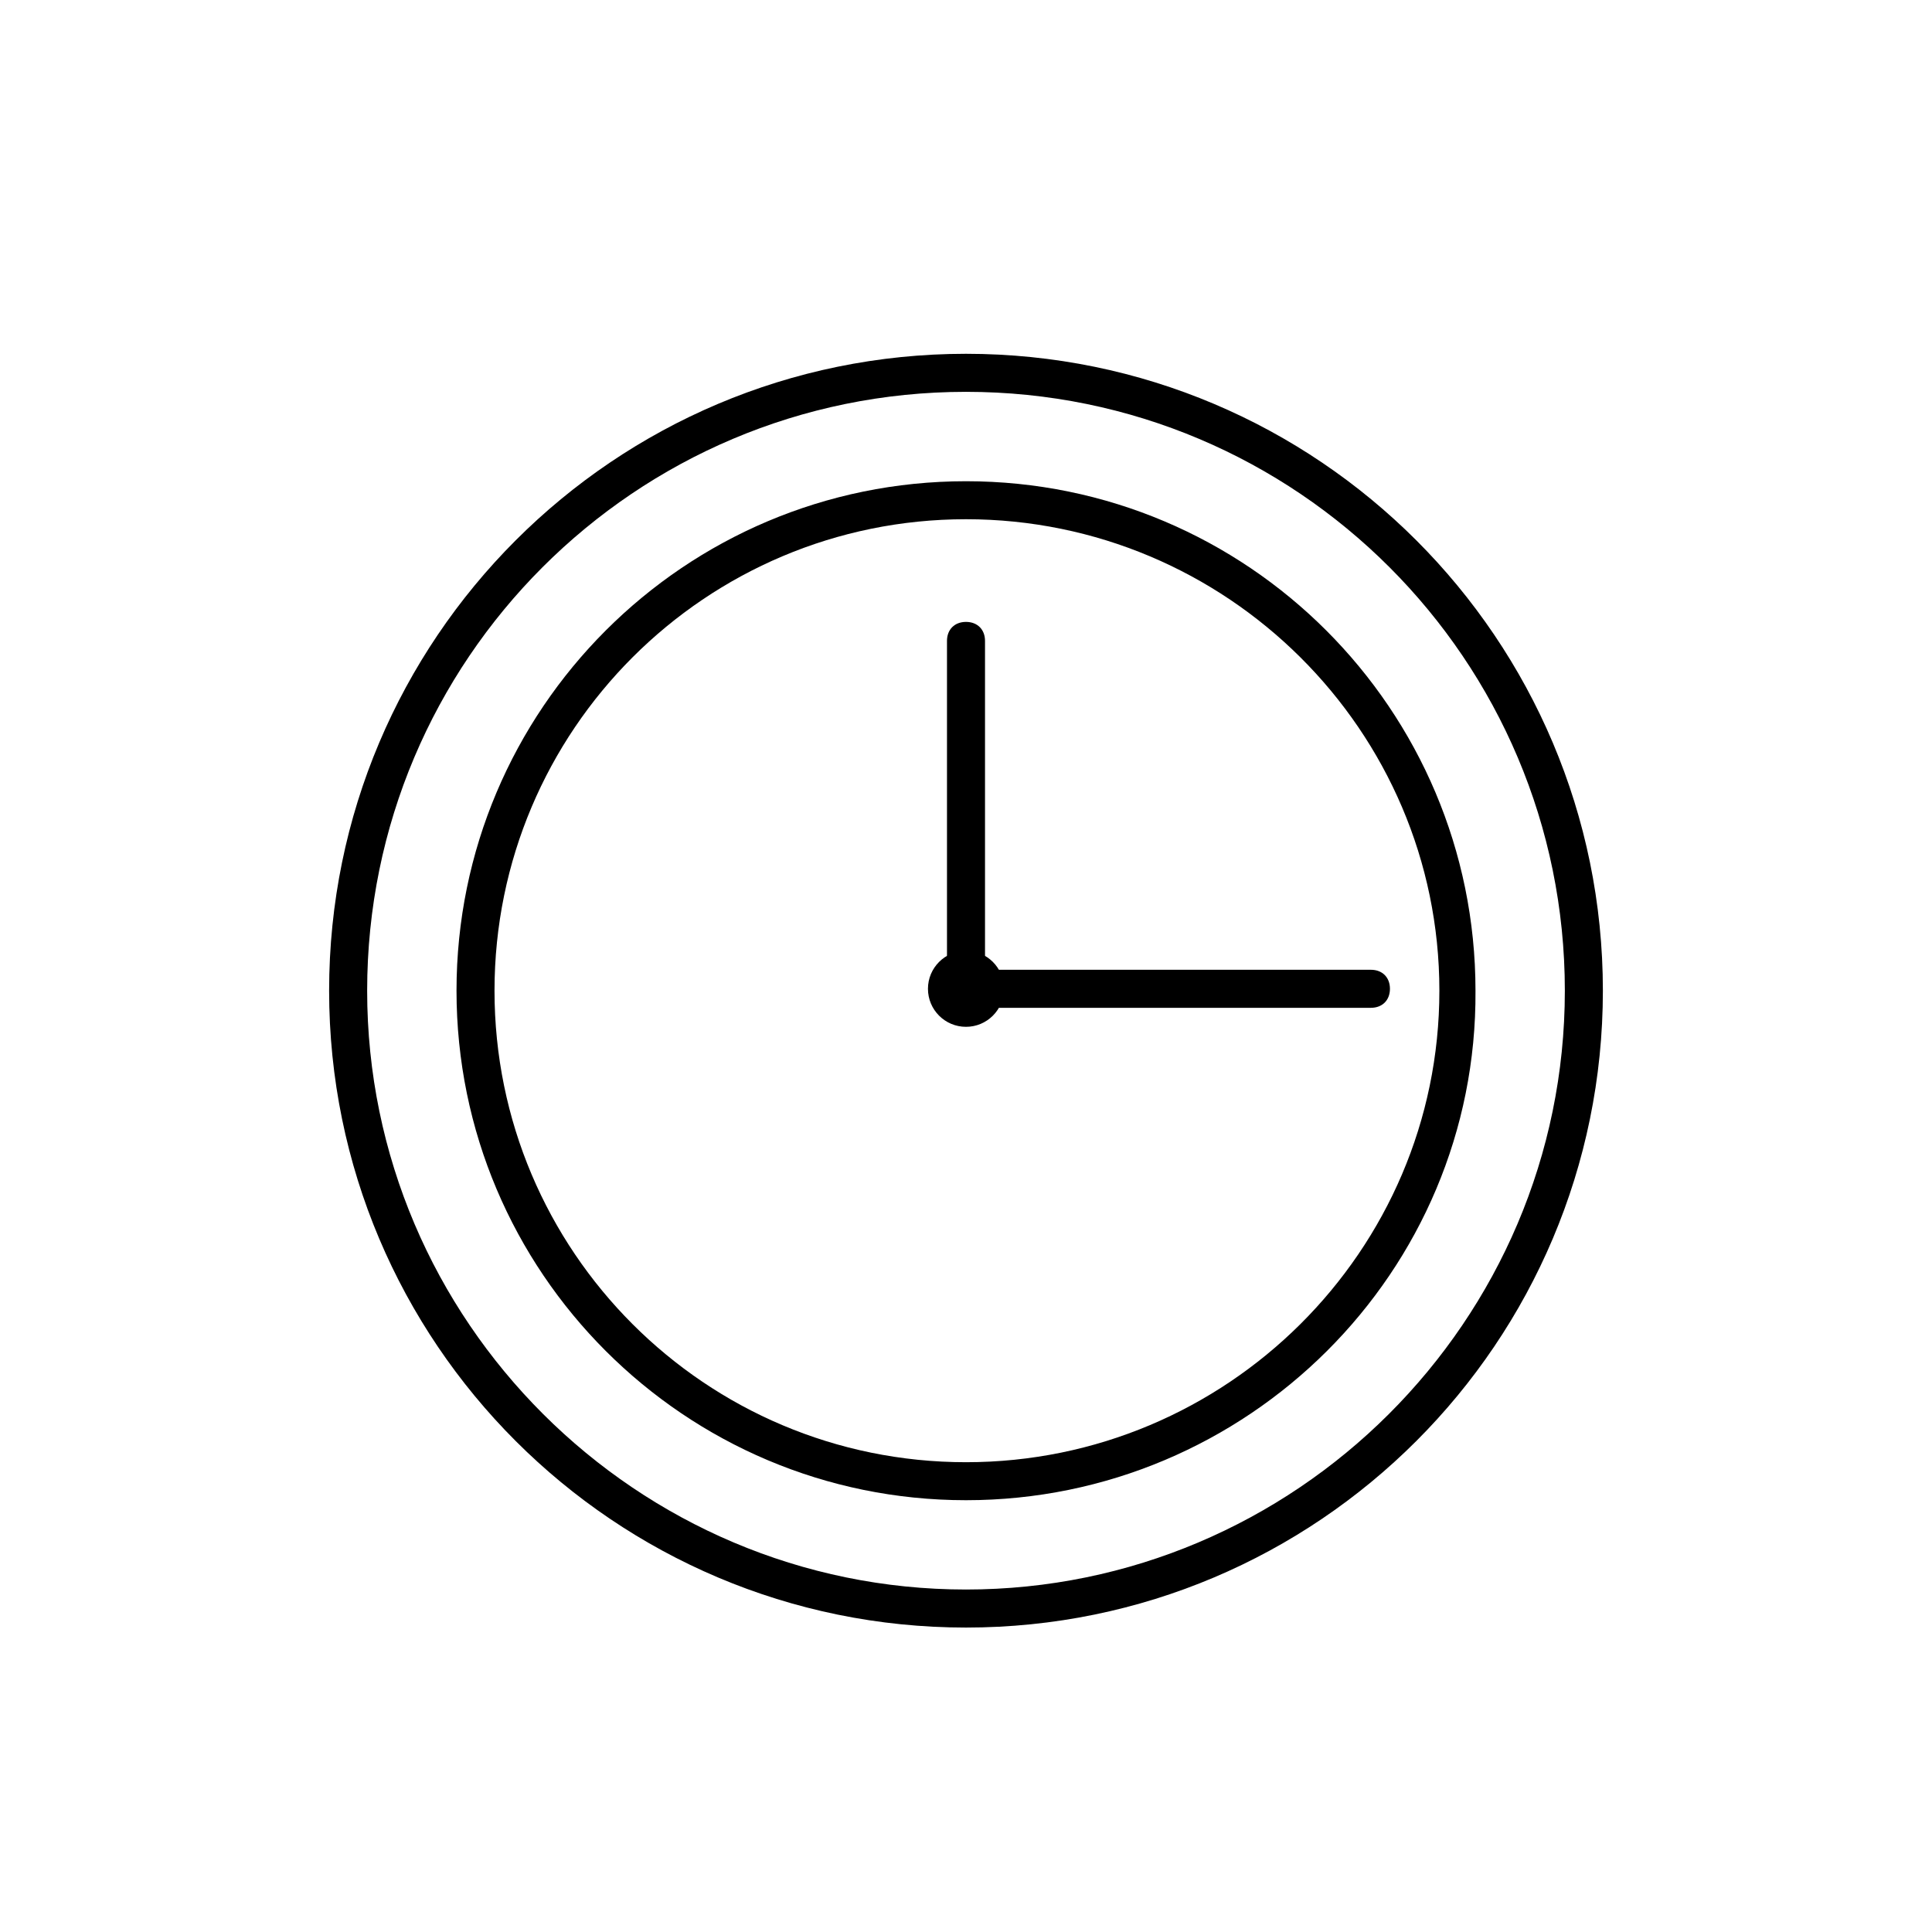
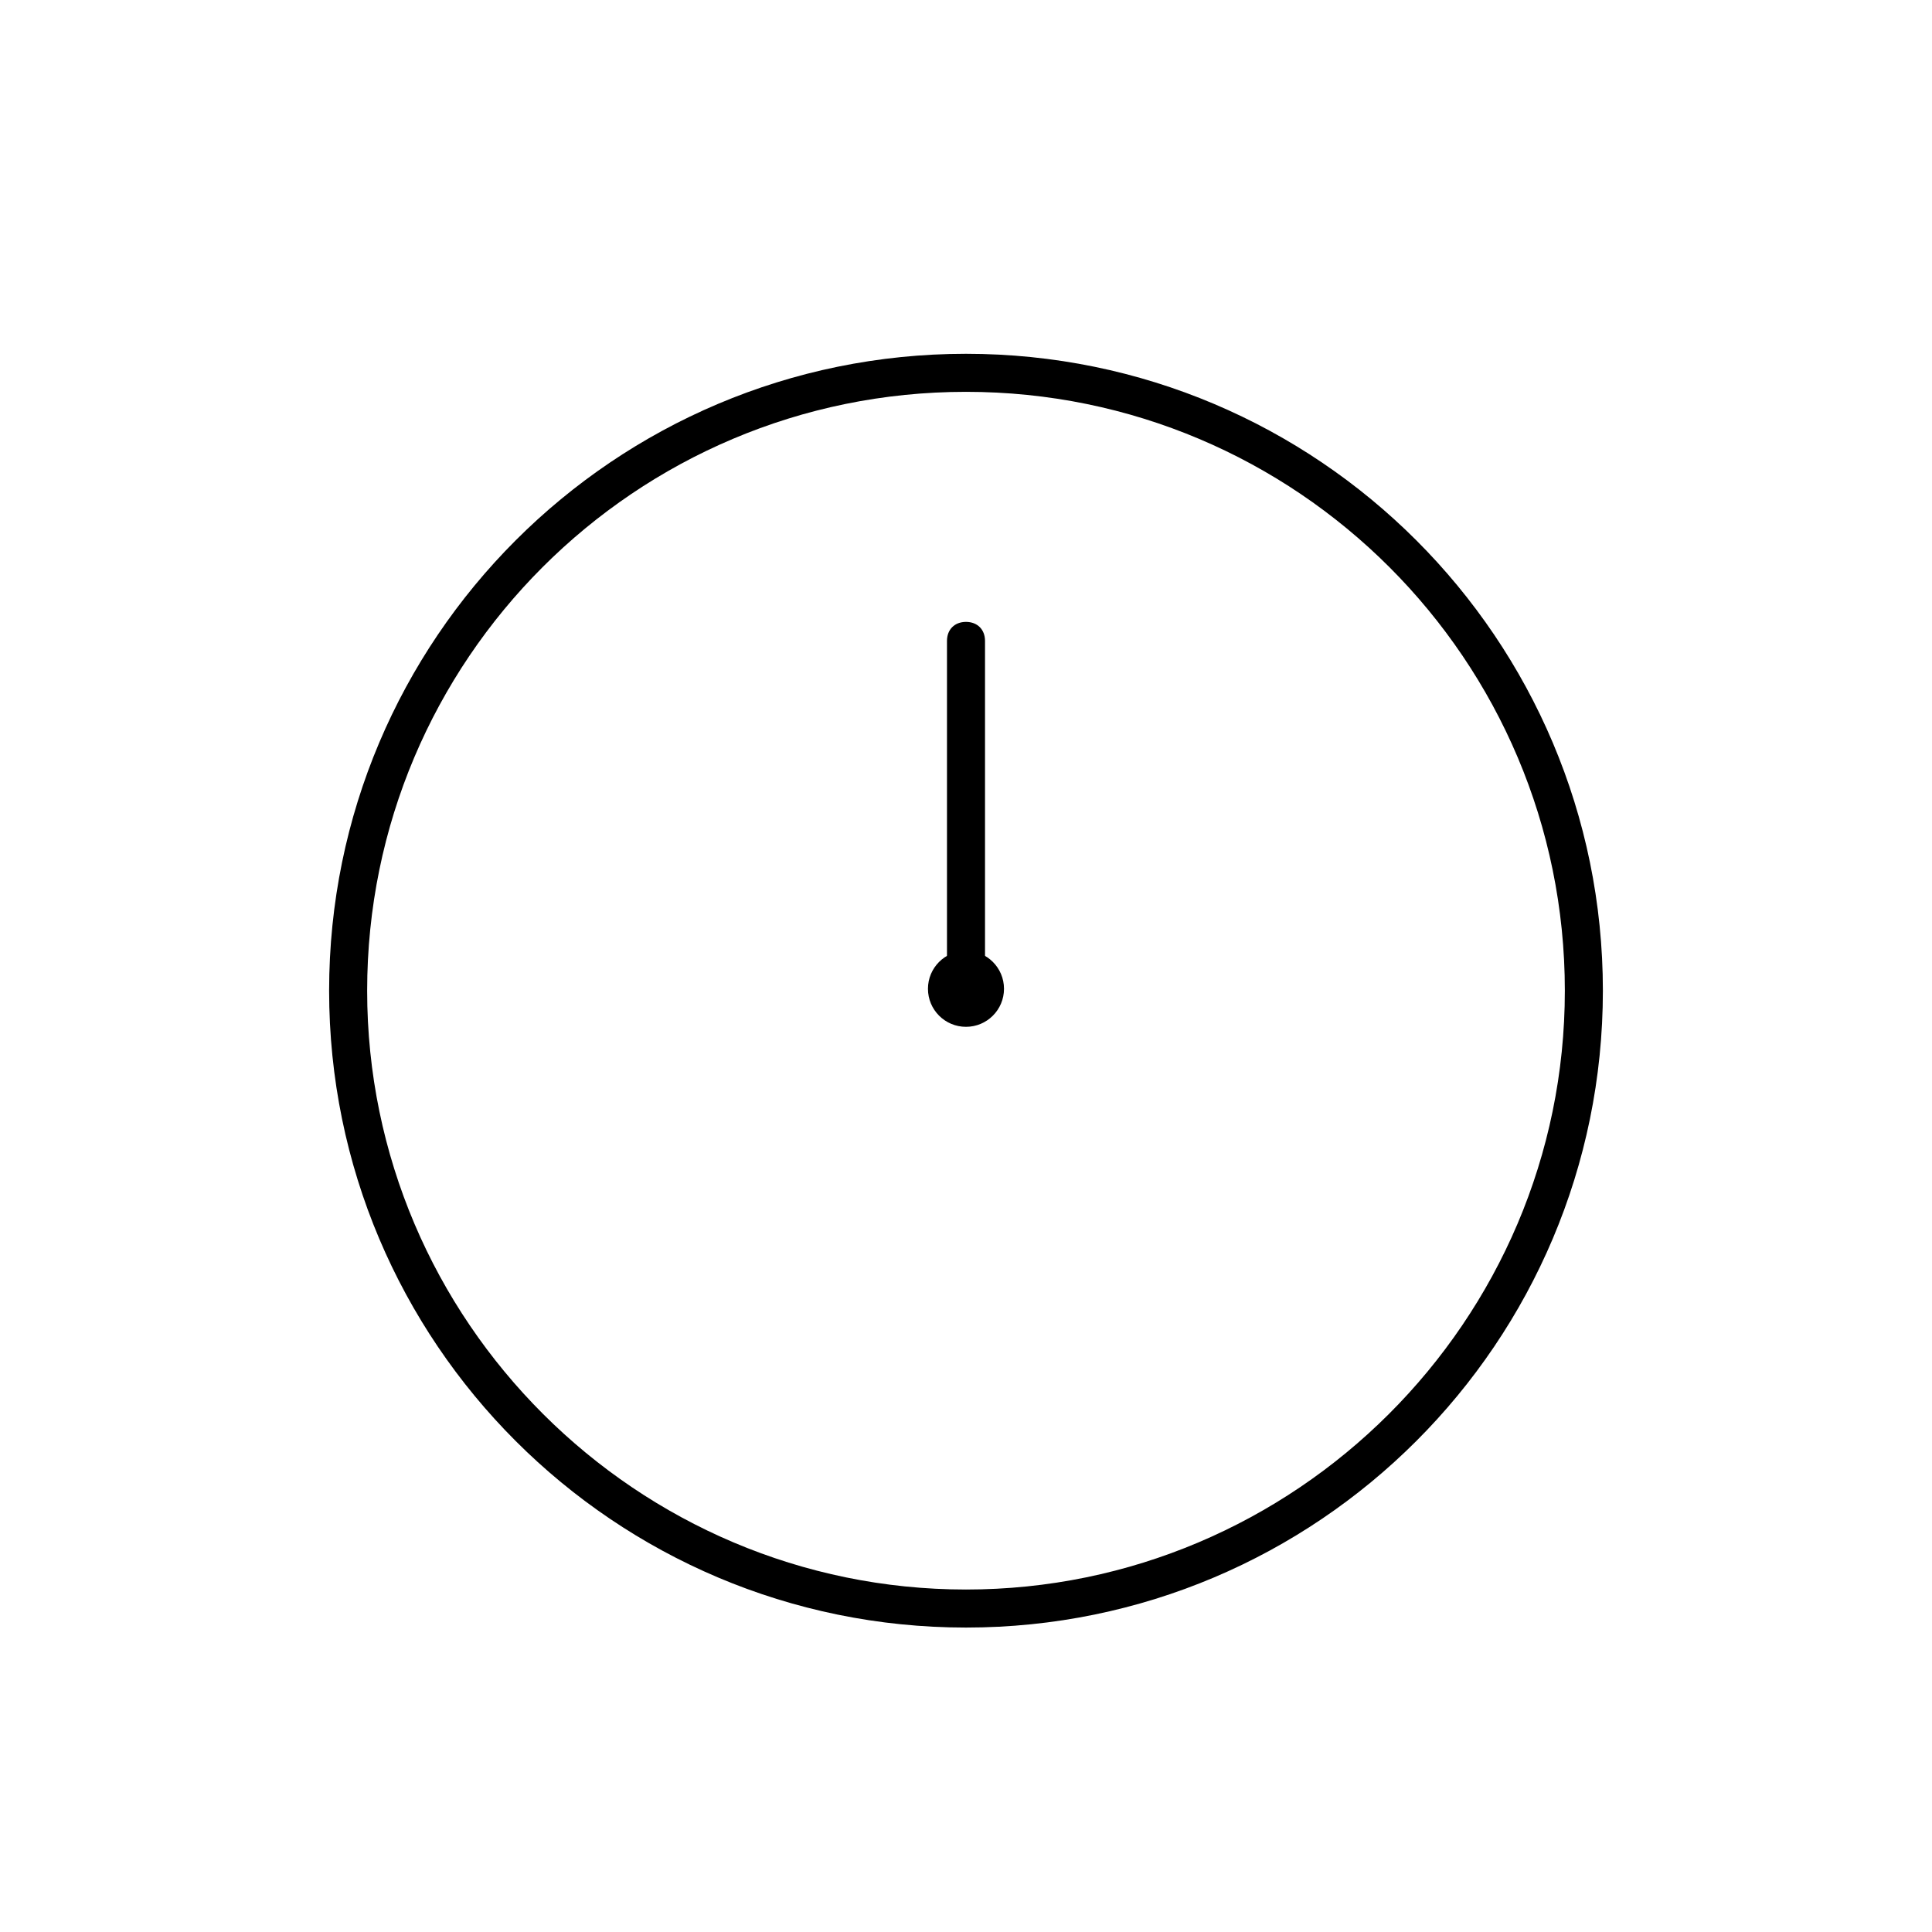
<svg xmlns="http://www.w3.org/2000/svg" fill="#000000" width="800px" height="800px" version="1.1" viewBox="144 144 512 512">
  <g>
-     <path d="m400 541.57c-74.562 0-135.02-60.457-135.02-135.02s60.457-135.02 135.02-135.02 135.02 60.457 135.02 135.02c0.504 74.562-60.457 135.02-135.02 135.02zm0-259.97c-69.023 0-124.95 55.922-124.95 124.95s55.922 124.95 124.95 124.95c69.02 0 125.45-55.922 125.45-124.95 0-69.02-56.426-124.95-125.45-124.95z" />
    <path d="m400 575.32c-93.203 0-168.78-75.57-168.78-168.78 0-93.203 75.57-168.78 168.78-168.78 93.203 0 168.78 75.57 168.78 168.78-0.004 93.207-75.574 168.78-168.78 168.78zm0-327.48c-87.664 0-158.7 71.039-158.7 158.7-0.004 87.664 71.539 158.7 158.7 158.7s158.7-71.039 158.7-158.7-71.039-158.7-158.7-158.7z" />
    <path d="m410.07 406.04c0 5.566-4.512 10.078-10.074 10.078-5.566 0-10.078-4.512-10.078-10.078 0-5.562 4.512-10.074 10.078-10.074 5.562 0 10.074 4.512 10.074 10.074" />
    <path d="m400 408.06c-3.023 0-5.039-2.016-5.039-5.039v-89.172c0-3.023 2.016-5.039 5.039-5.039s5.039 2.016 5.039 5.039v89.176c-0.004 3.019-2.019 5.035-5.039 5.035z" />
-     <path d="m507.31 411.08h-105.8c-3.023 0-5.039-2.016-5.039-5.039 0-3.023 2.016-5.039 5.039-5.039h105.8c3.023 0 5.039 2.016 5.039 5.039 0 3.023-2.016 5.039-5.039 5.039z" />
  </g>
</svg>